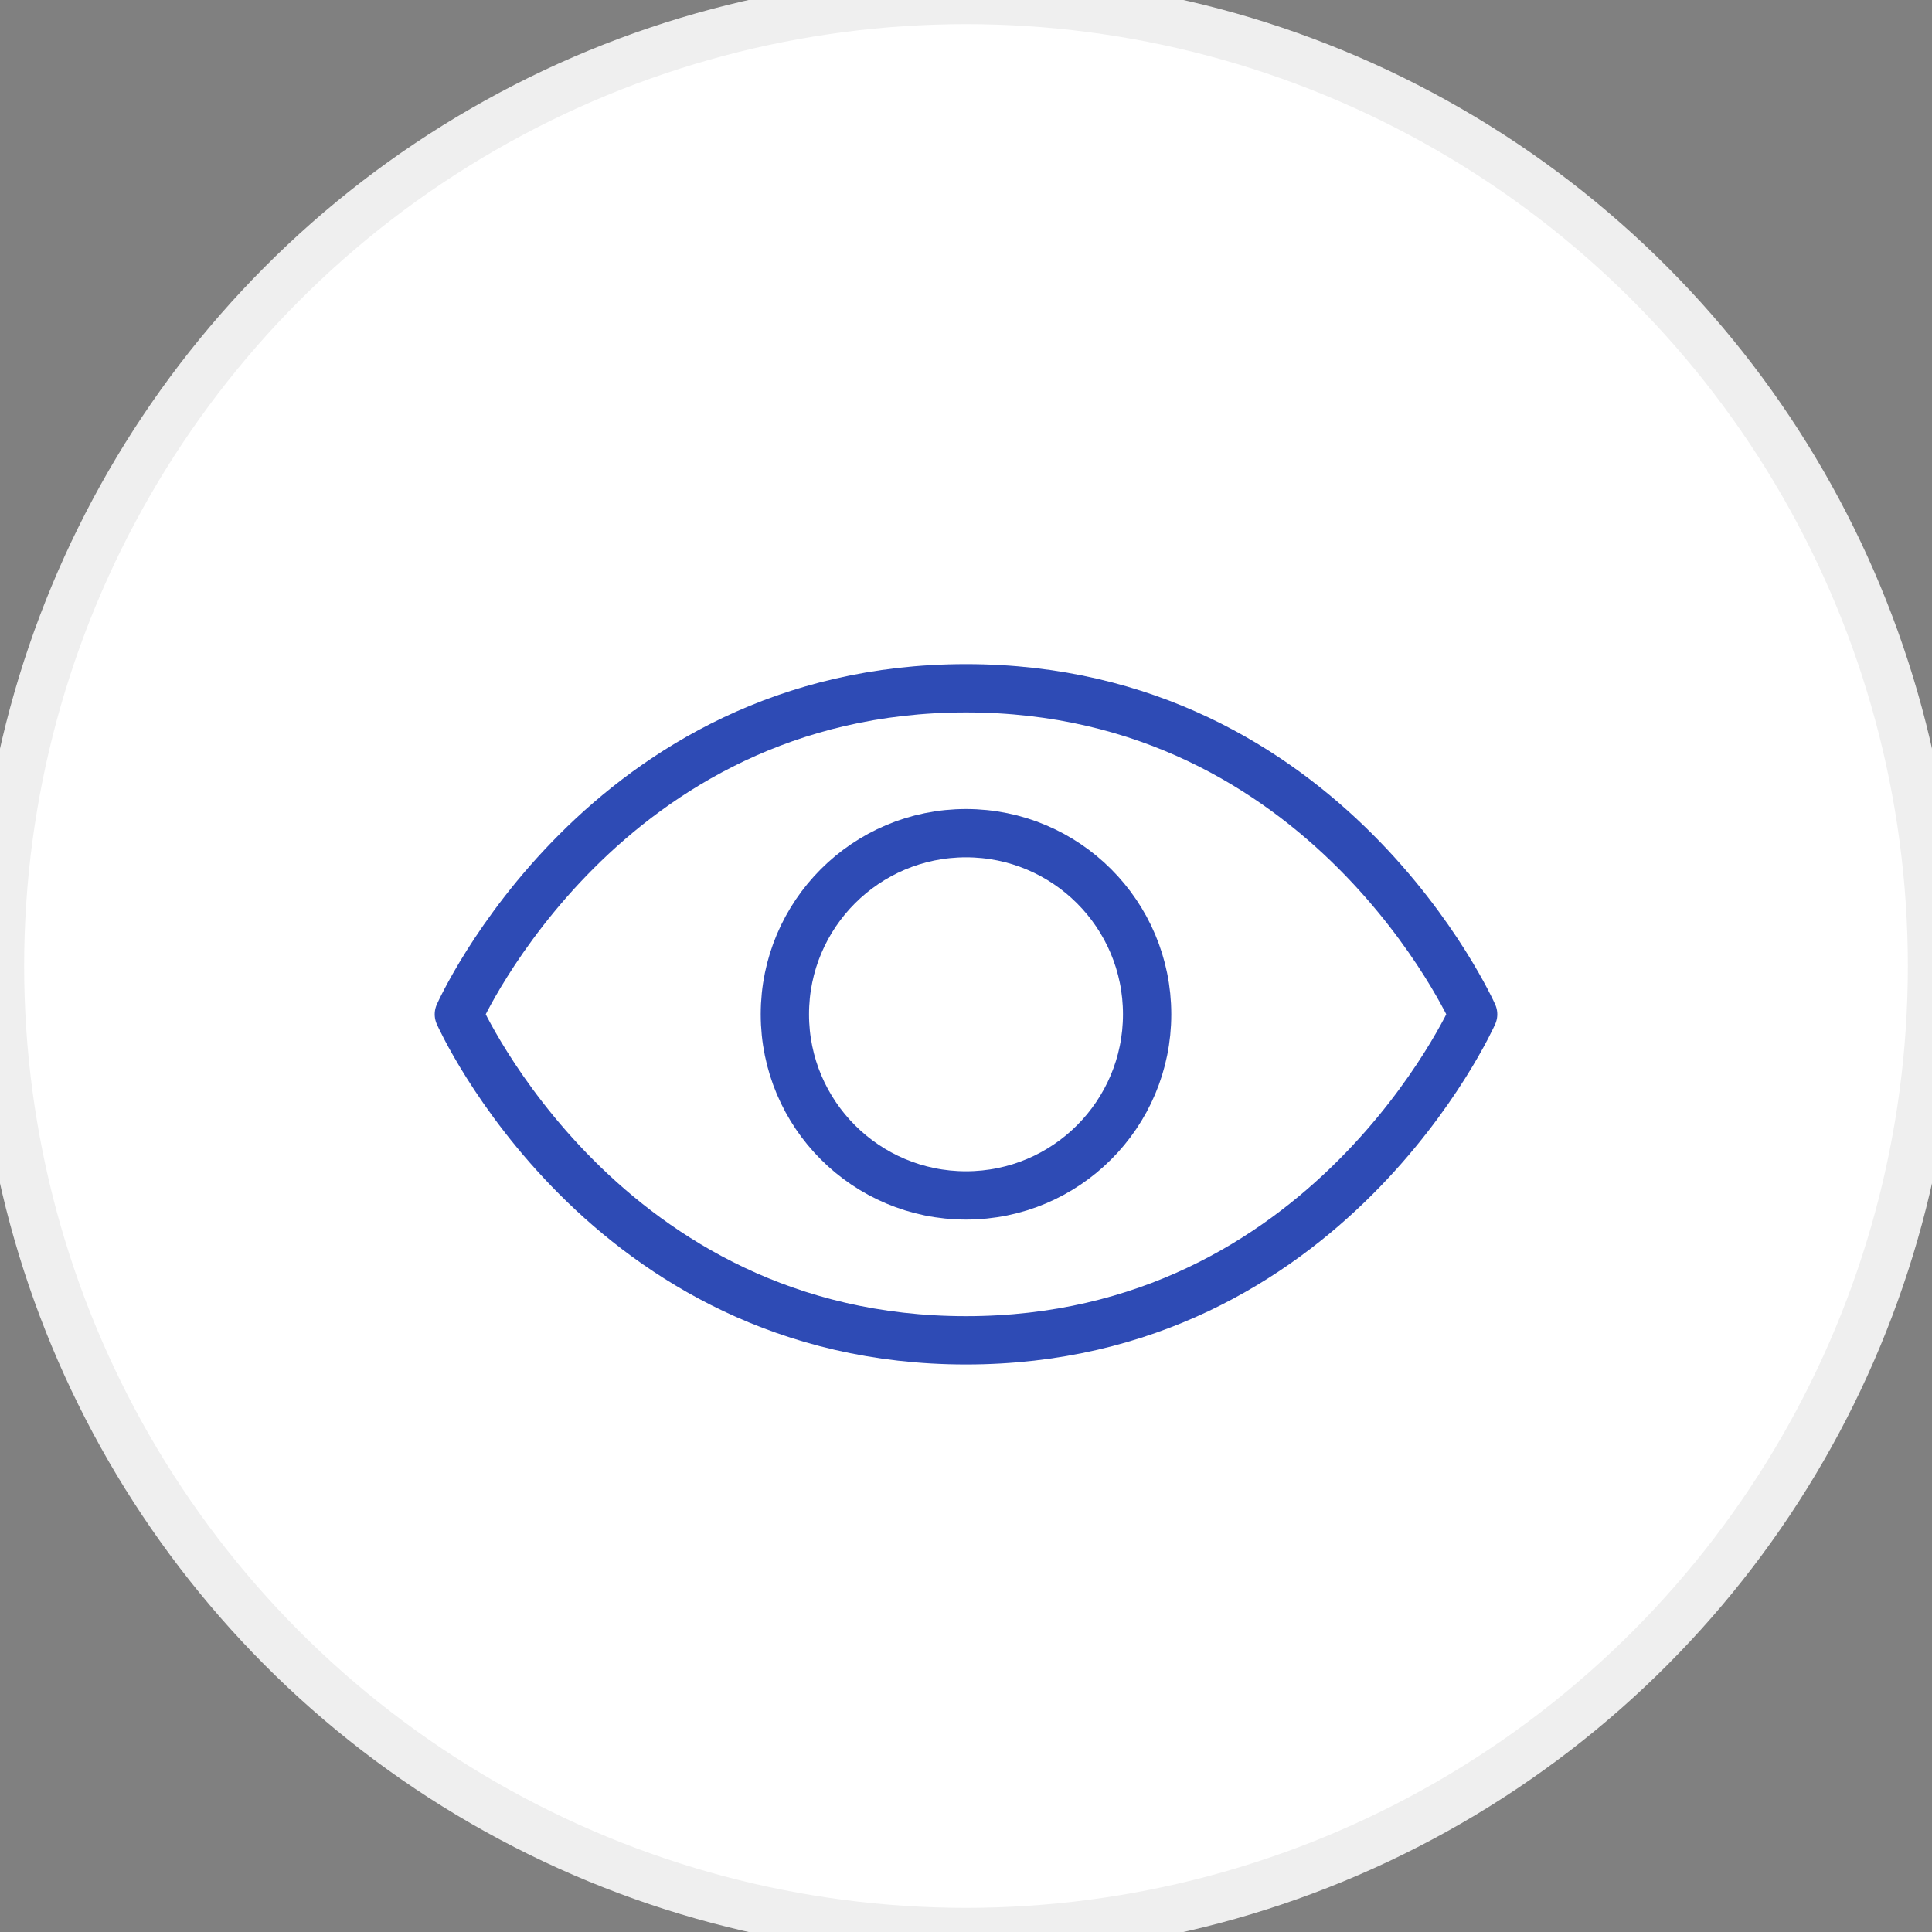
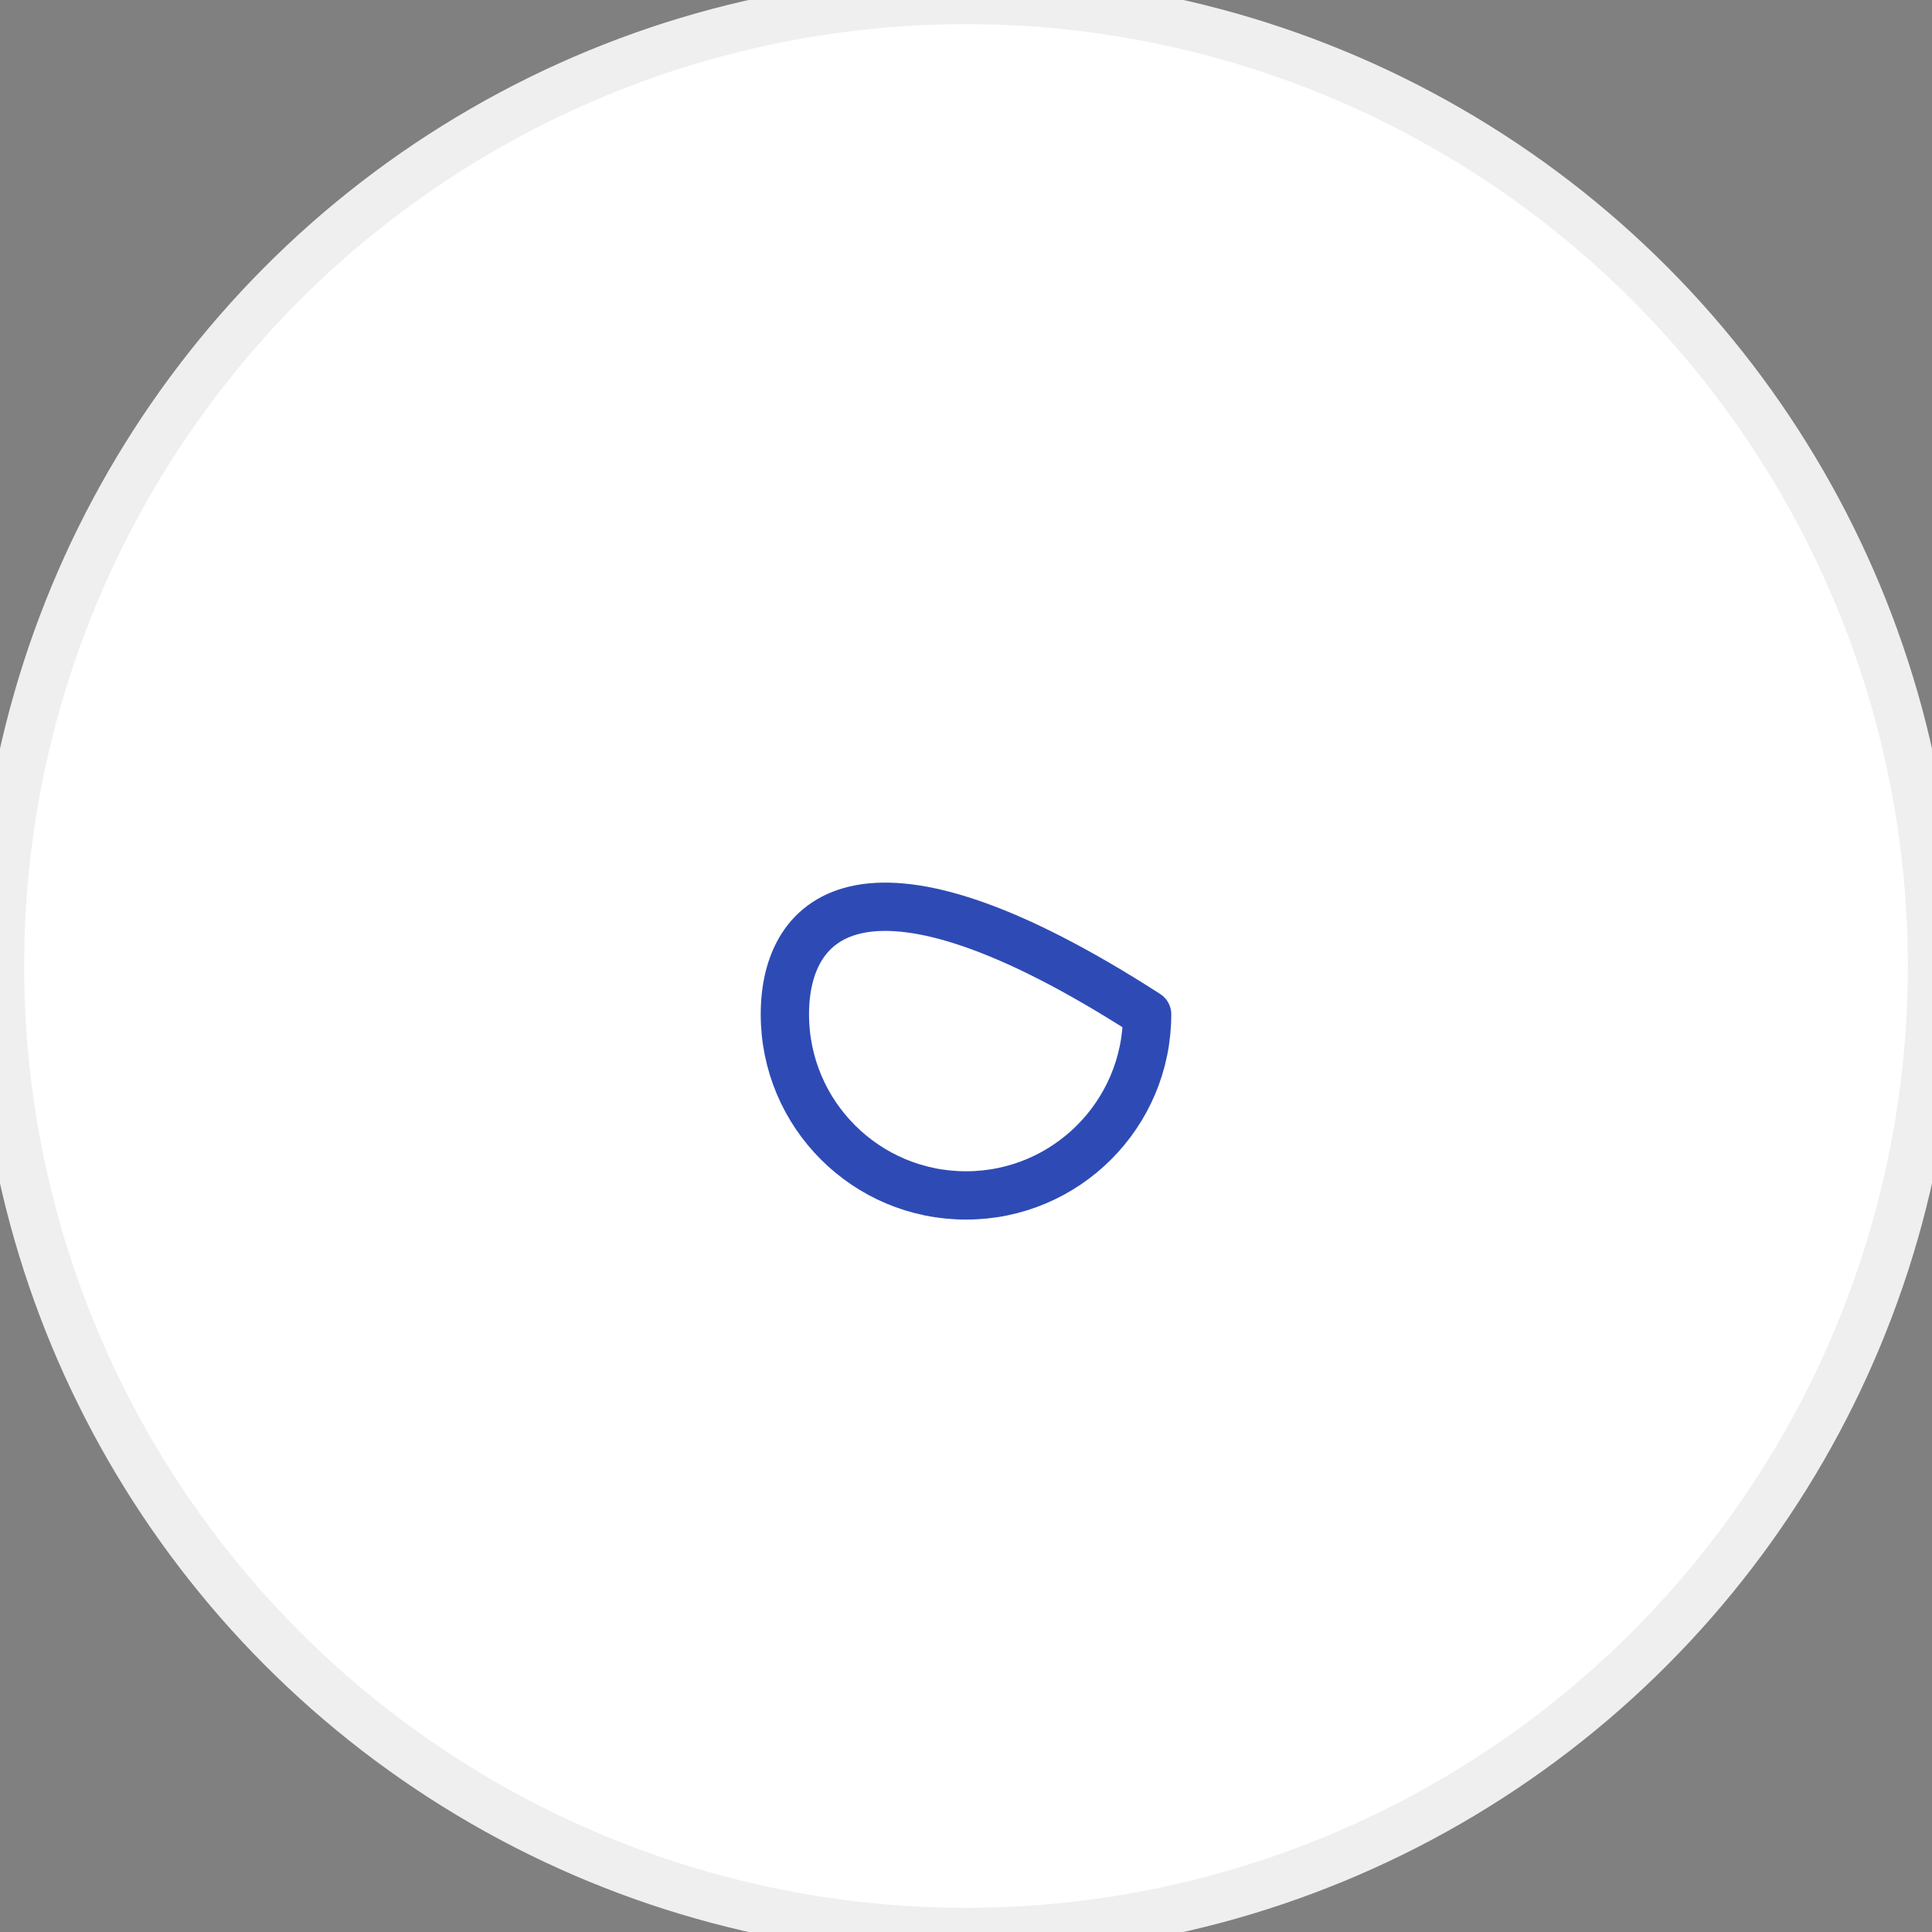
<svg xmlns="http://www.w3.org/2000/svg" width="40" height="40" viewBox="0 0 40 40" fill="none">
  <rect x="0" y="0" width="40" height="40" fill="#808080" stroke="none" />
  <circle cx="20" cy="20" r="20" fill="white" />
  <circle cx="20" cy="20" r="20" stroke="#EFEFEF" />
-   <path d="M20 14.25C12.5 14.25 9.5 21 9.5 21C9.5 21 12.5 27.75 20 27.75C27.5 27.75 30.5 21 30.5 21C30.5 21 27.5 14.25 20 14.25Z" stroke="#2E4BB5" stroke-linecap="round" stroke-linejoin="round" />
-   <path d="M20 24.75C22.071 24.75 23.75 23.071 23.75 21C23.75 18.929 22.071 17.25 20 17.25C17.929 17.25 16.25 18.929 16.25 21C16.25 23.071 17.929 24.75 20 24.75Z" stroke="#2E4BB5" stroke-linecap="round" stroke-linejoin="round" />
+   <path d="M20 24.75C22.071 24.75 23.75 23.071 23.75 21C17.929 17.25 16.25 18.929 16.25 21C16.25 23.071 17.929 24.75 20 24.75Z" stroke="#2E4BB5" stroke-linecap="round" stroke-linejoin="round" />
</svg>